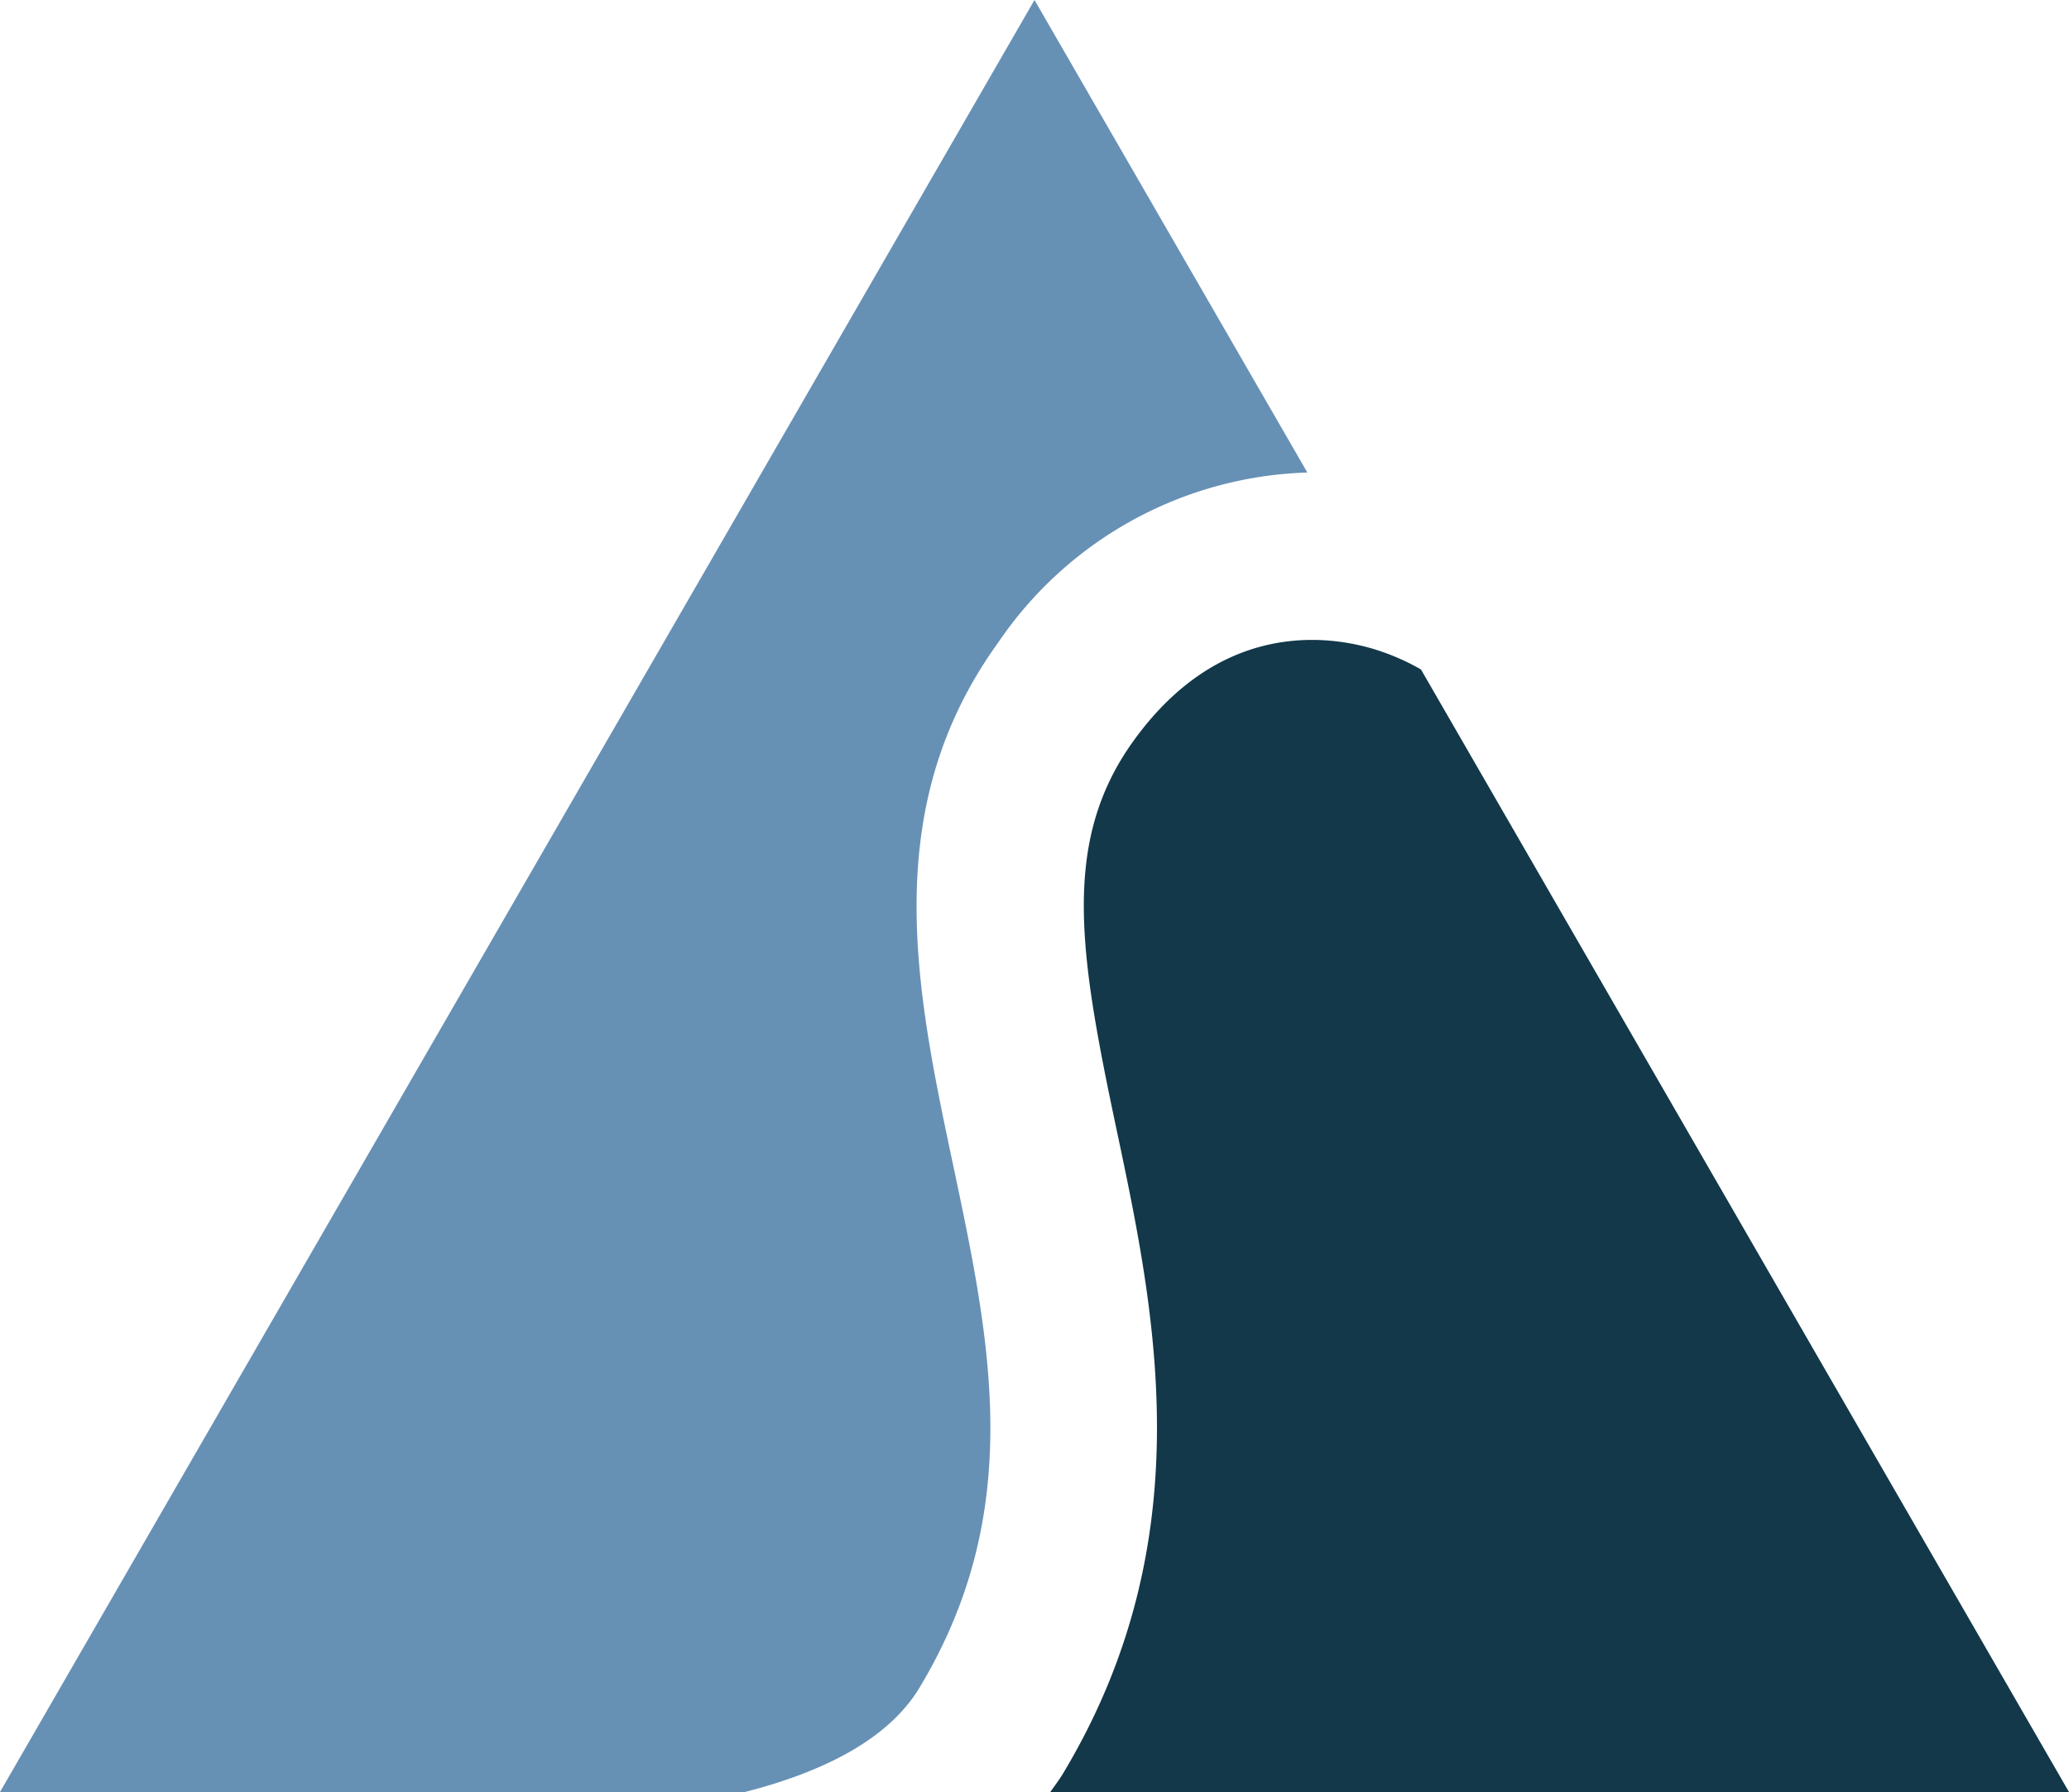
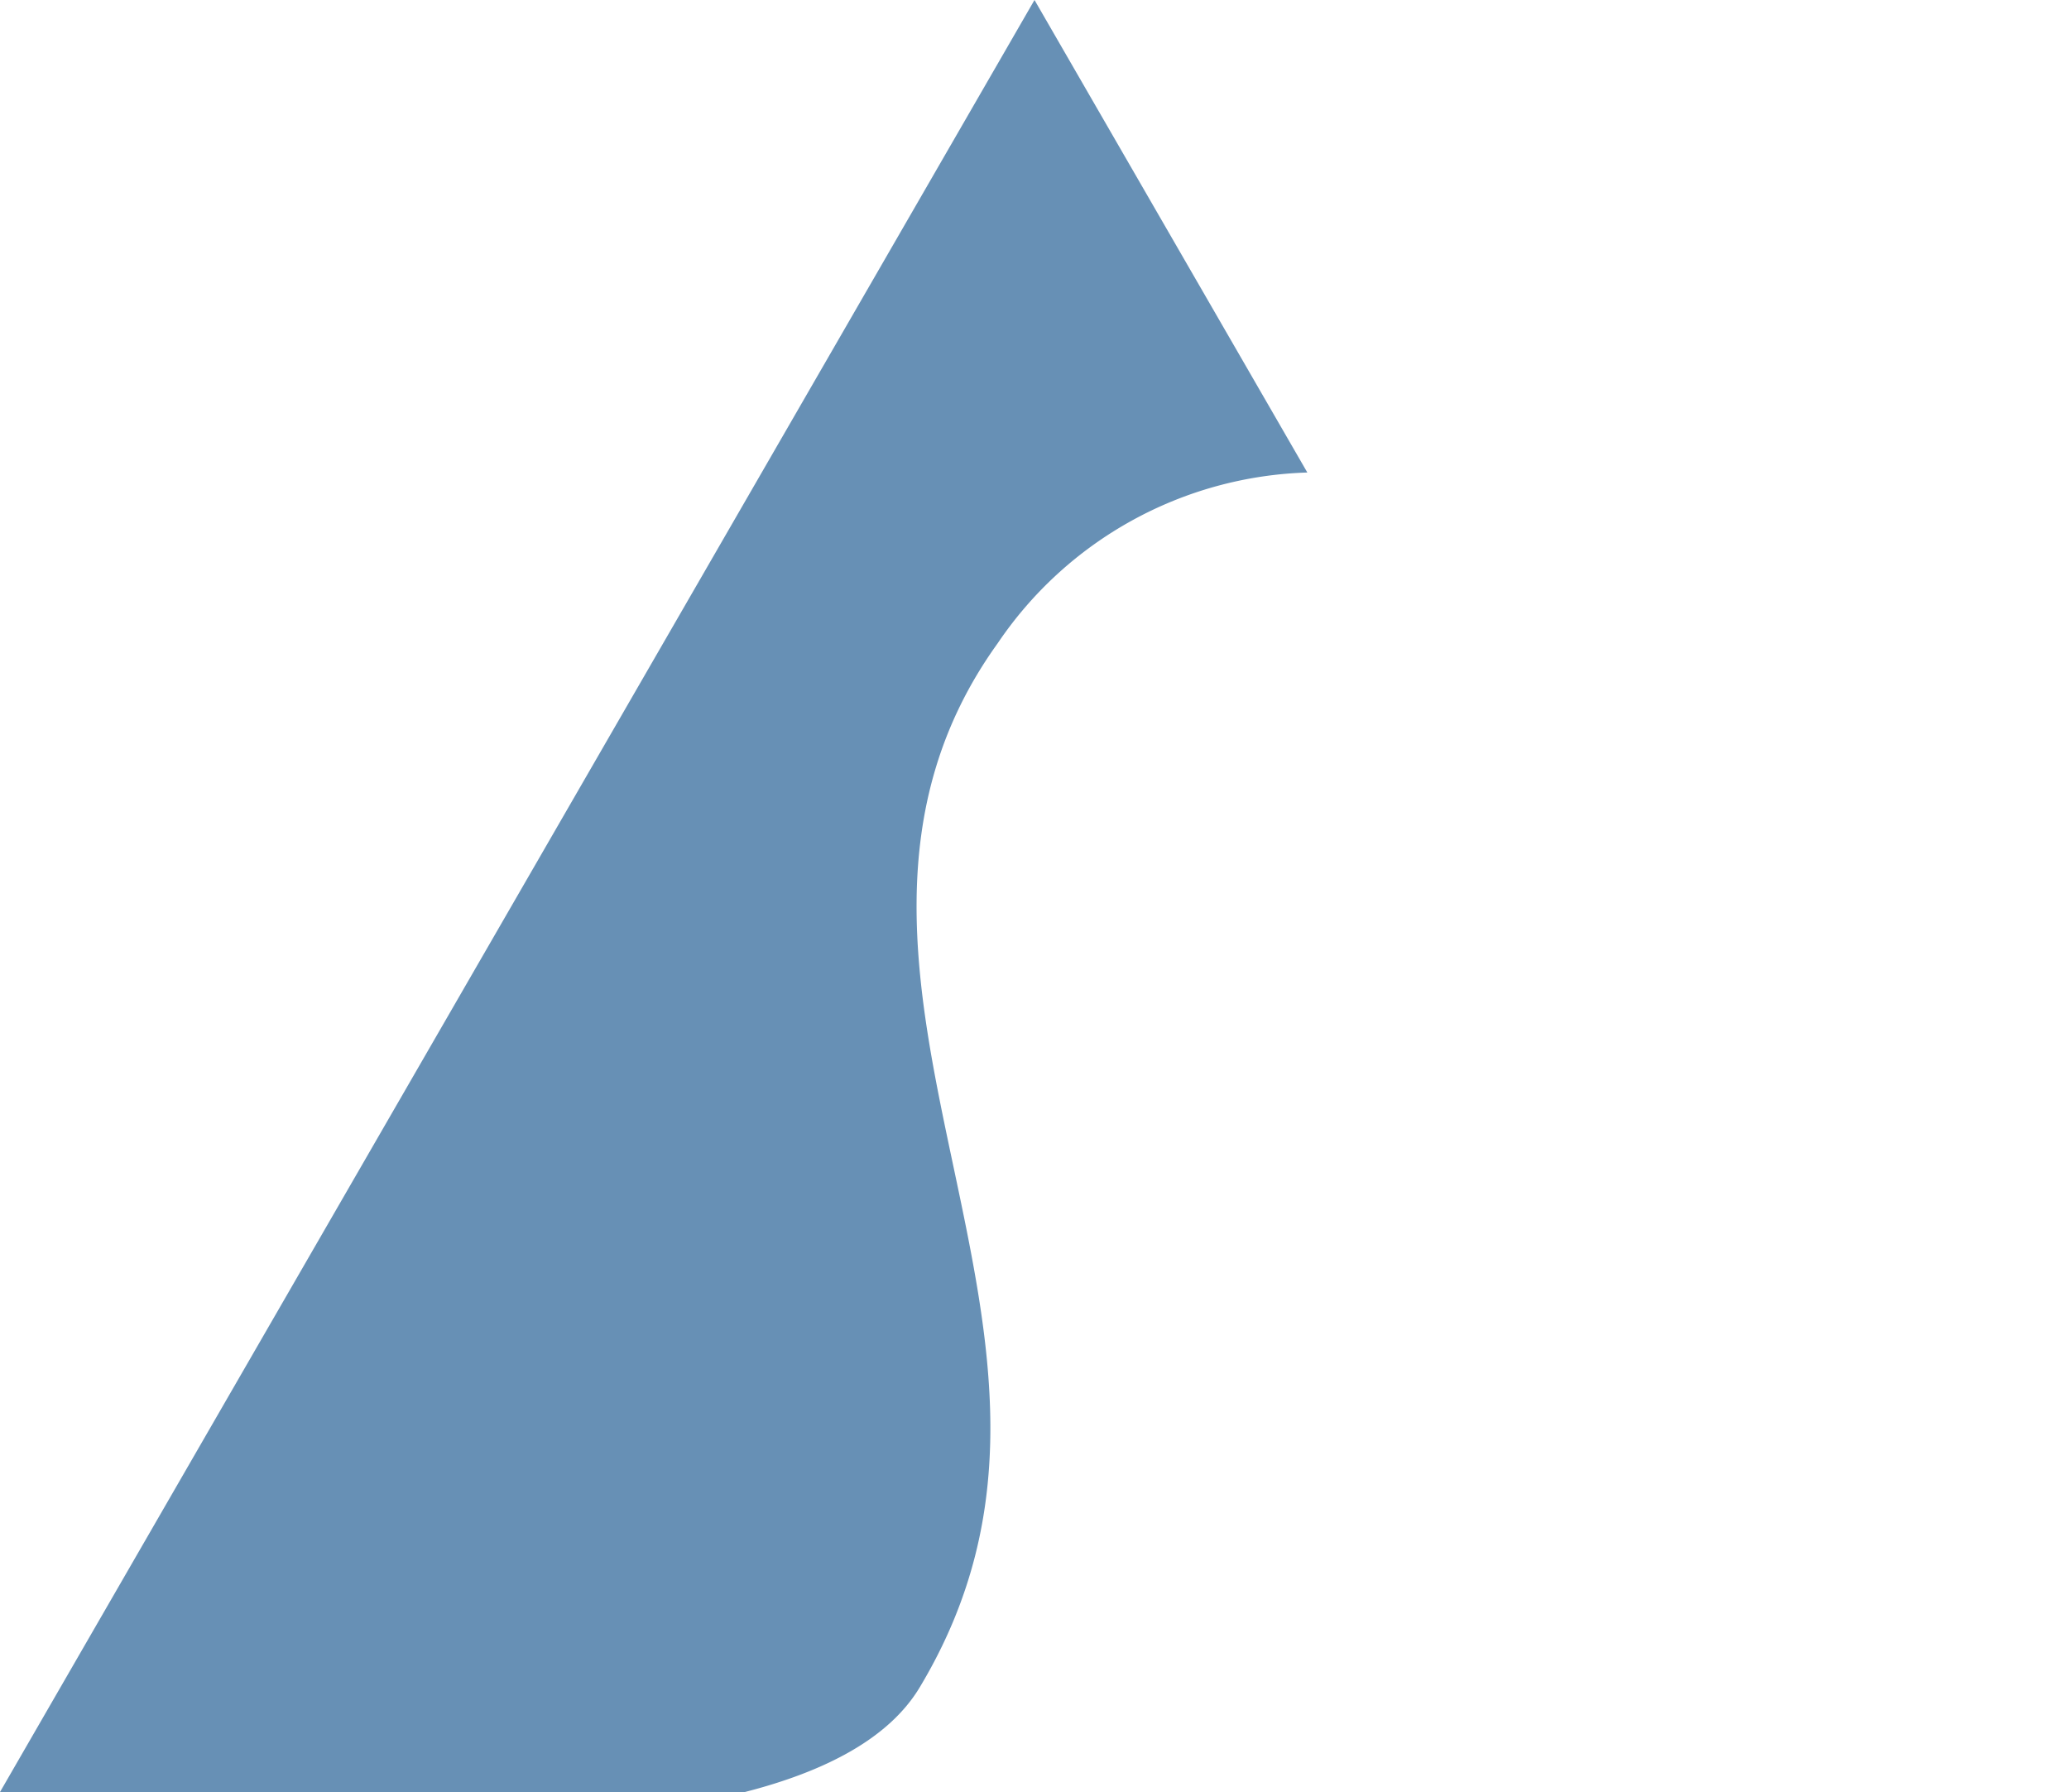
<svg xmlns="http://www.w3.org/2000/svg" width="94.9" height="82.185" viewBox="0 0 94.9 82.185">
  <g transform="translate(48.114 279.497)">
    <path d="M-5.927-201.775c4.878-8.129,3.25-15.824,1.526-23.97-1.694-8-3.445-16.279,2.051-23.912a17.787,17.787,0,0,1,14.2-7.828L-.664-279.155l-47.45,82.185h34.163C-10.265-197.915-7.337-199.424-5.927-201.775Z" transform="translate(0 -0.342)" fill="#6790b5" />
-     <path d="M9.947-241.476c-3.344,4.645-2.471,9.806-.771,17.842,1.772,8.371,3.976,18.789-2.454,29.505-.18.3-.392.575-.591.858H52.858L23.135-244.753a10.5,10.5,0,0,0-1.984-.88C19.148-246.28,14.045-247.168,9.947-241.476Z" transform="translate(-6.072 -4.041)" fill="#123849" />
  </g>
</svg>